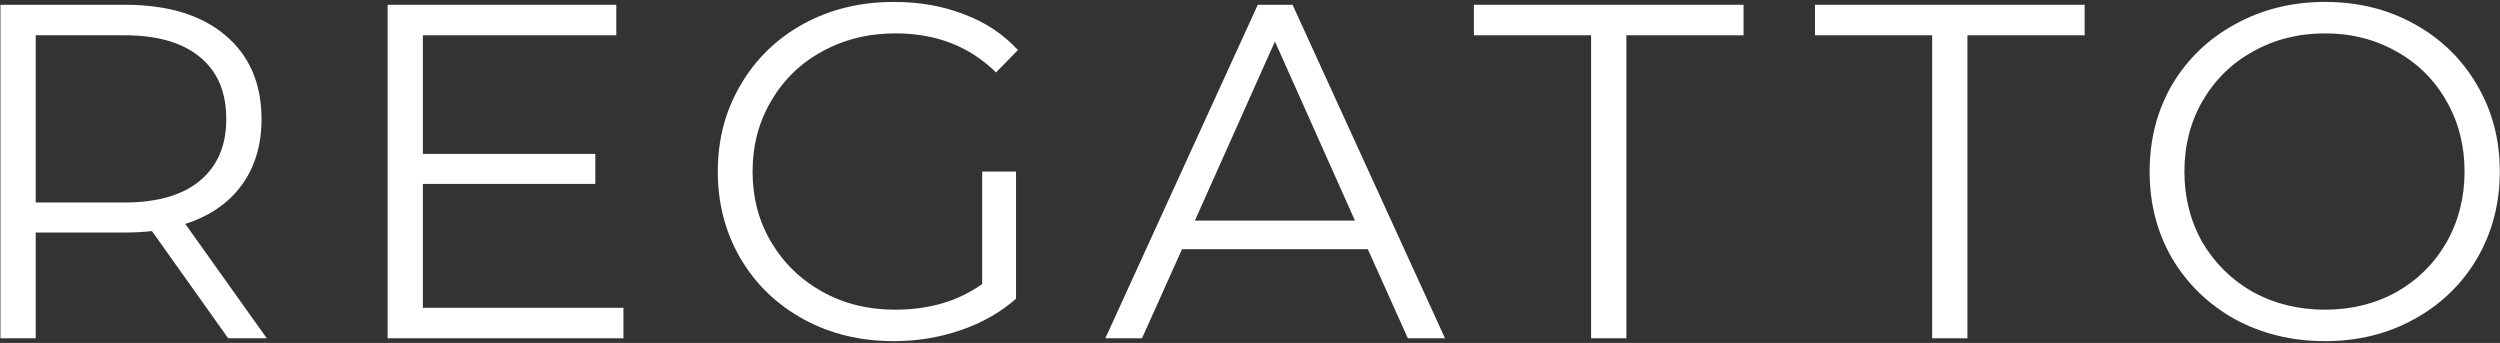
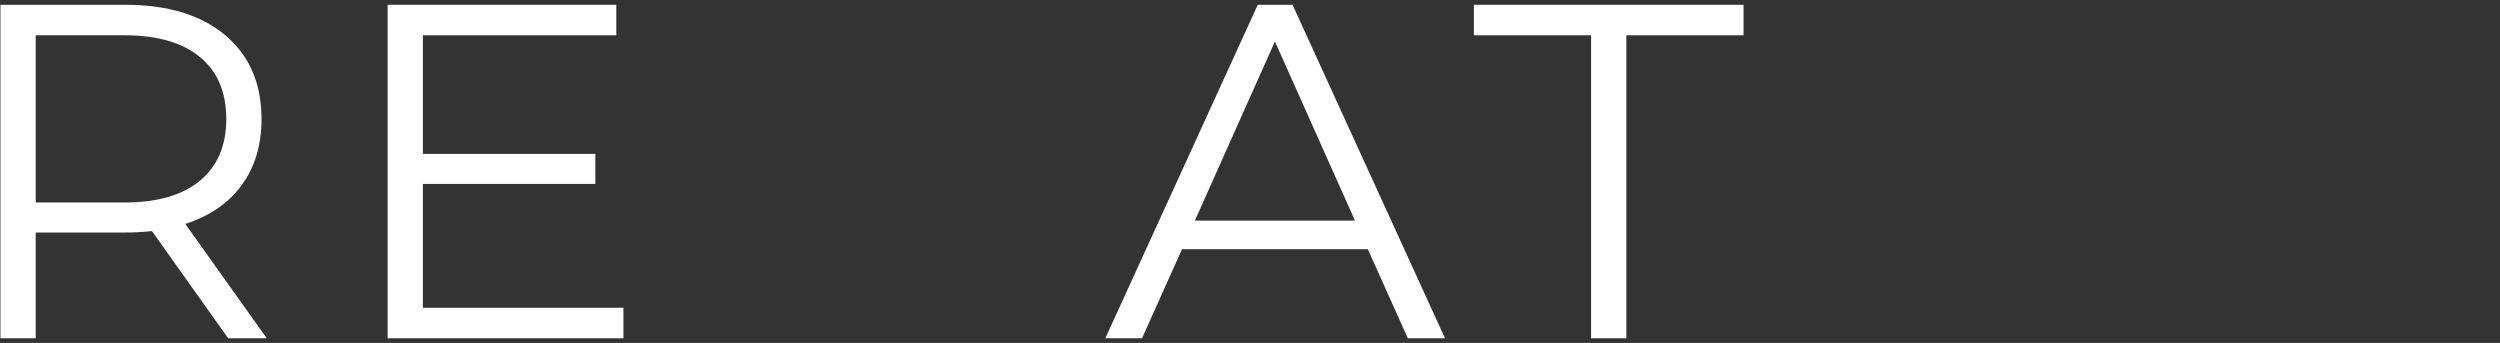
<svg xmlns="http://www.w3.org/2000/svg" width="1079" height="148" viewBox="0 0 1079 148" fill="none">
  <rect x="0" y="0" width="1079" height="148" fill="#333333" stroke="none" />
  <path d="M98.482 146L65.583 99.735C61.881 100.147 58.043 100.352 54.068 100.352H15.411V146H0.195V2.066H54.068C72.437 2.066 86.83 6.452 97.248 15.225C107.666 23.999 112.875 36.062 112.875 51.415C112.875 62.655 109.997 72.182 104.239 79.996C98.619 87.672 90.531 93.224 79.976 96.651L115.137 146H98.482ZM53.657 87.398C67.913 87.398 78.811 84.245 86.35 77.94C93.89 71.634 97.659 62.792 97.659 51.415C97.659 39.763 93.89 30.853 86.35 24.684C78.811 18.378 67.913 15.225 53.657 15.225H15.411V87.398H53.657Z" fill="white" />
  <path d="M269.076 132.84V146H167.294V2.066H265.992V15.225H182.51V66.425H256.944V79.379H182.51V132.84H269.076Z" fill="white" />
-   <path d="M423.916 74.033H438.515V128.933C431.798 134.828 423.848 139.352 414.663 142.504C405.479 145.657 395.815 147.234 385.671 147.234C371.277 147.234 358.323 144.081 346.808 137.775C335.294 131.469 326.246 122.765 319.667 111.661C313.087 100.421 309.797 87.878 309.797 74.033C309.797 60.188 313.087 47.714 319.667 36.61C326.246 25.369 335.294 16.596 346.808 10.291C358.323 3.985 371.346 0.832 385.876 0.832C396.843 0.832 406.918 2.614 416.102 6.178C425.287 9.605 433.032 14.746 439.338 21.6L429.879 31.264C418.501 20.023 404.039 14.403 386.493 14.403C374.841 14.403 364.286 17.008 354.828 22.216C345.506 27.288 338.172 34.417 332.826 43.601C327.48 52.648 324.807 62.792 324.807 74.033C324.807 85.273 327.48 95.417 332.826 104.465C338.172 113.512 345.506 120.64 354.828 125.849C364.149 131.058 374.636 133.663 386.288 133.663C401.092 133.663 413.635 129.962 423.916 122.559V74.033Z" fill="white" />
  <path d="M590.353 107.549H510.161L492.889 146H477.056L542.855 2.066H557.865L623.663 146H607.625L590.353 107.549ZM584.801 95.212L550.257 17.898L515.713 95.212H584.801Z" fill="white" />
  <path d="M686.715 15.225H636.132V2.066H752.513V15.225H701.931V146H686.715V15.225Z" fill="white" />
-   <path d="M833.926 15.225H783.344V2.066H899.725V15.225H849.142V146H833.926V15.225Z" fill="white" />
-   <path d="M1003.45 147.234C989.194 147.234 976.24 144.081 964.588 137.775C953.073 131.332 944.026 122.559 937.446 111.456C931.003 100.352 927.782 87.878 927.782 74.033C927.782 60.188 931.003 47.714 937.446 36.61C944.026 25.506 953.073 16.802 964.588 10.496C976.24 4.053 989.194 0.832 1003.45 0.832C1017.71 0.832 1030.52 3.985 1041.9 10.291C1053.42 16.596 1062.46 25.369 1069.04 36.61C1075.62 47.714 1078.91 60.188 1078.91 74.033C1078.91 87.878 1075.62 100.421 1069.04 111.661C1062.46 122.765 1053.42 131.469 1041.9 137.775C1030.52 144.081 1017.71 147.234 1003.45 147.234ZM1003.45 133.663C1014.83 133.663 1025.11 131.127 1034.29 126.055C1043.48 120.846 1050.67 113.718 1055.88 104.67C1061.09 95.486 1063.7 85.273 1063.7 74.033C1063.7 62.792 1061.09 52.648 1055.88 43.601C1050.67 34.417 1043.48 27.288 1034.29 22.216C1025.11 17.008 1014.83 14.403 1003.45 14.403C992.073 14.403 981.723 17.008 972.402 22.216C963.217 27.288 955.952 34.417 950.606 43.601C945.397 52.648 942.792 62.792 942.792 74.033C942.792 85.273 945.397 95.486 950.606 104.67C955.952 113.718 963.217 120.846 972.402 126.055C981.723 131.127 992.073 133.663 1003.45 133.663Z" fill="white" />
</svg>